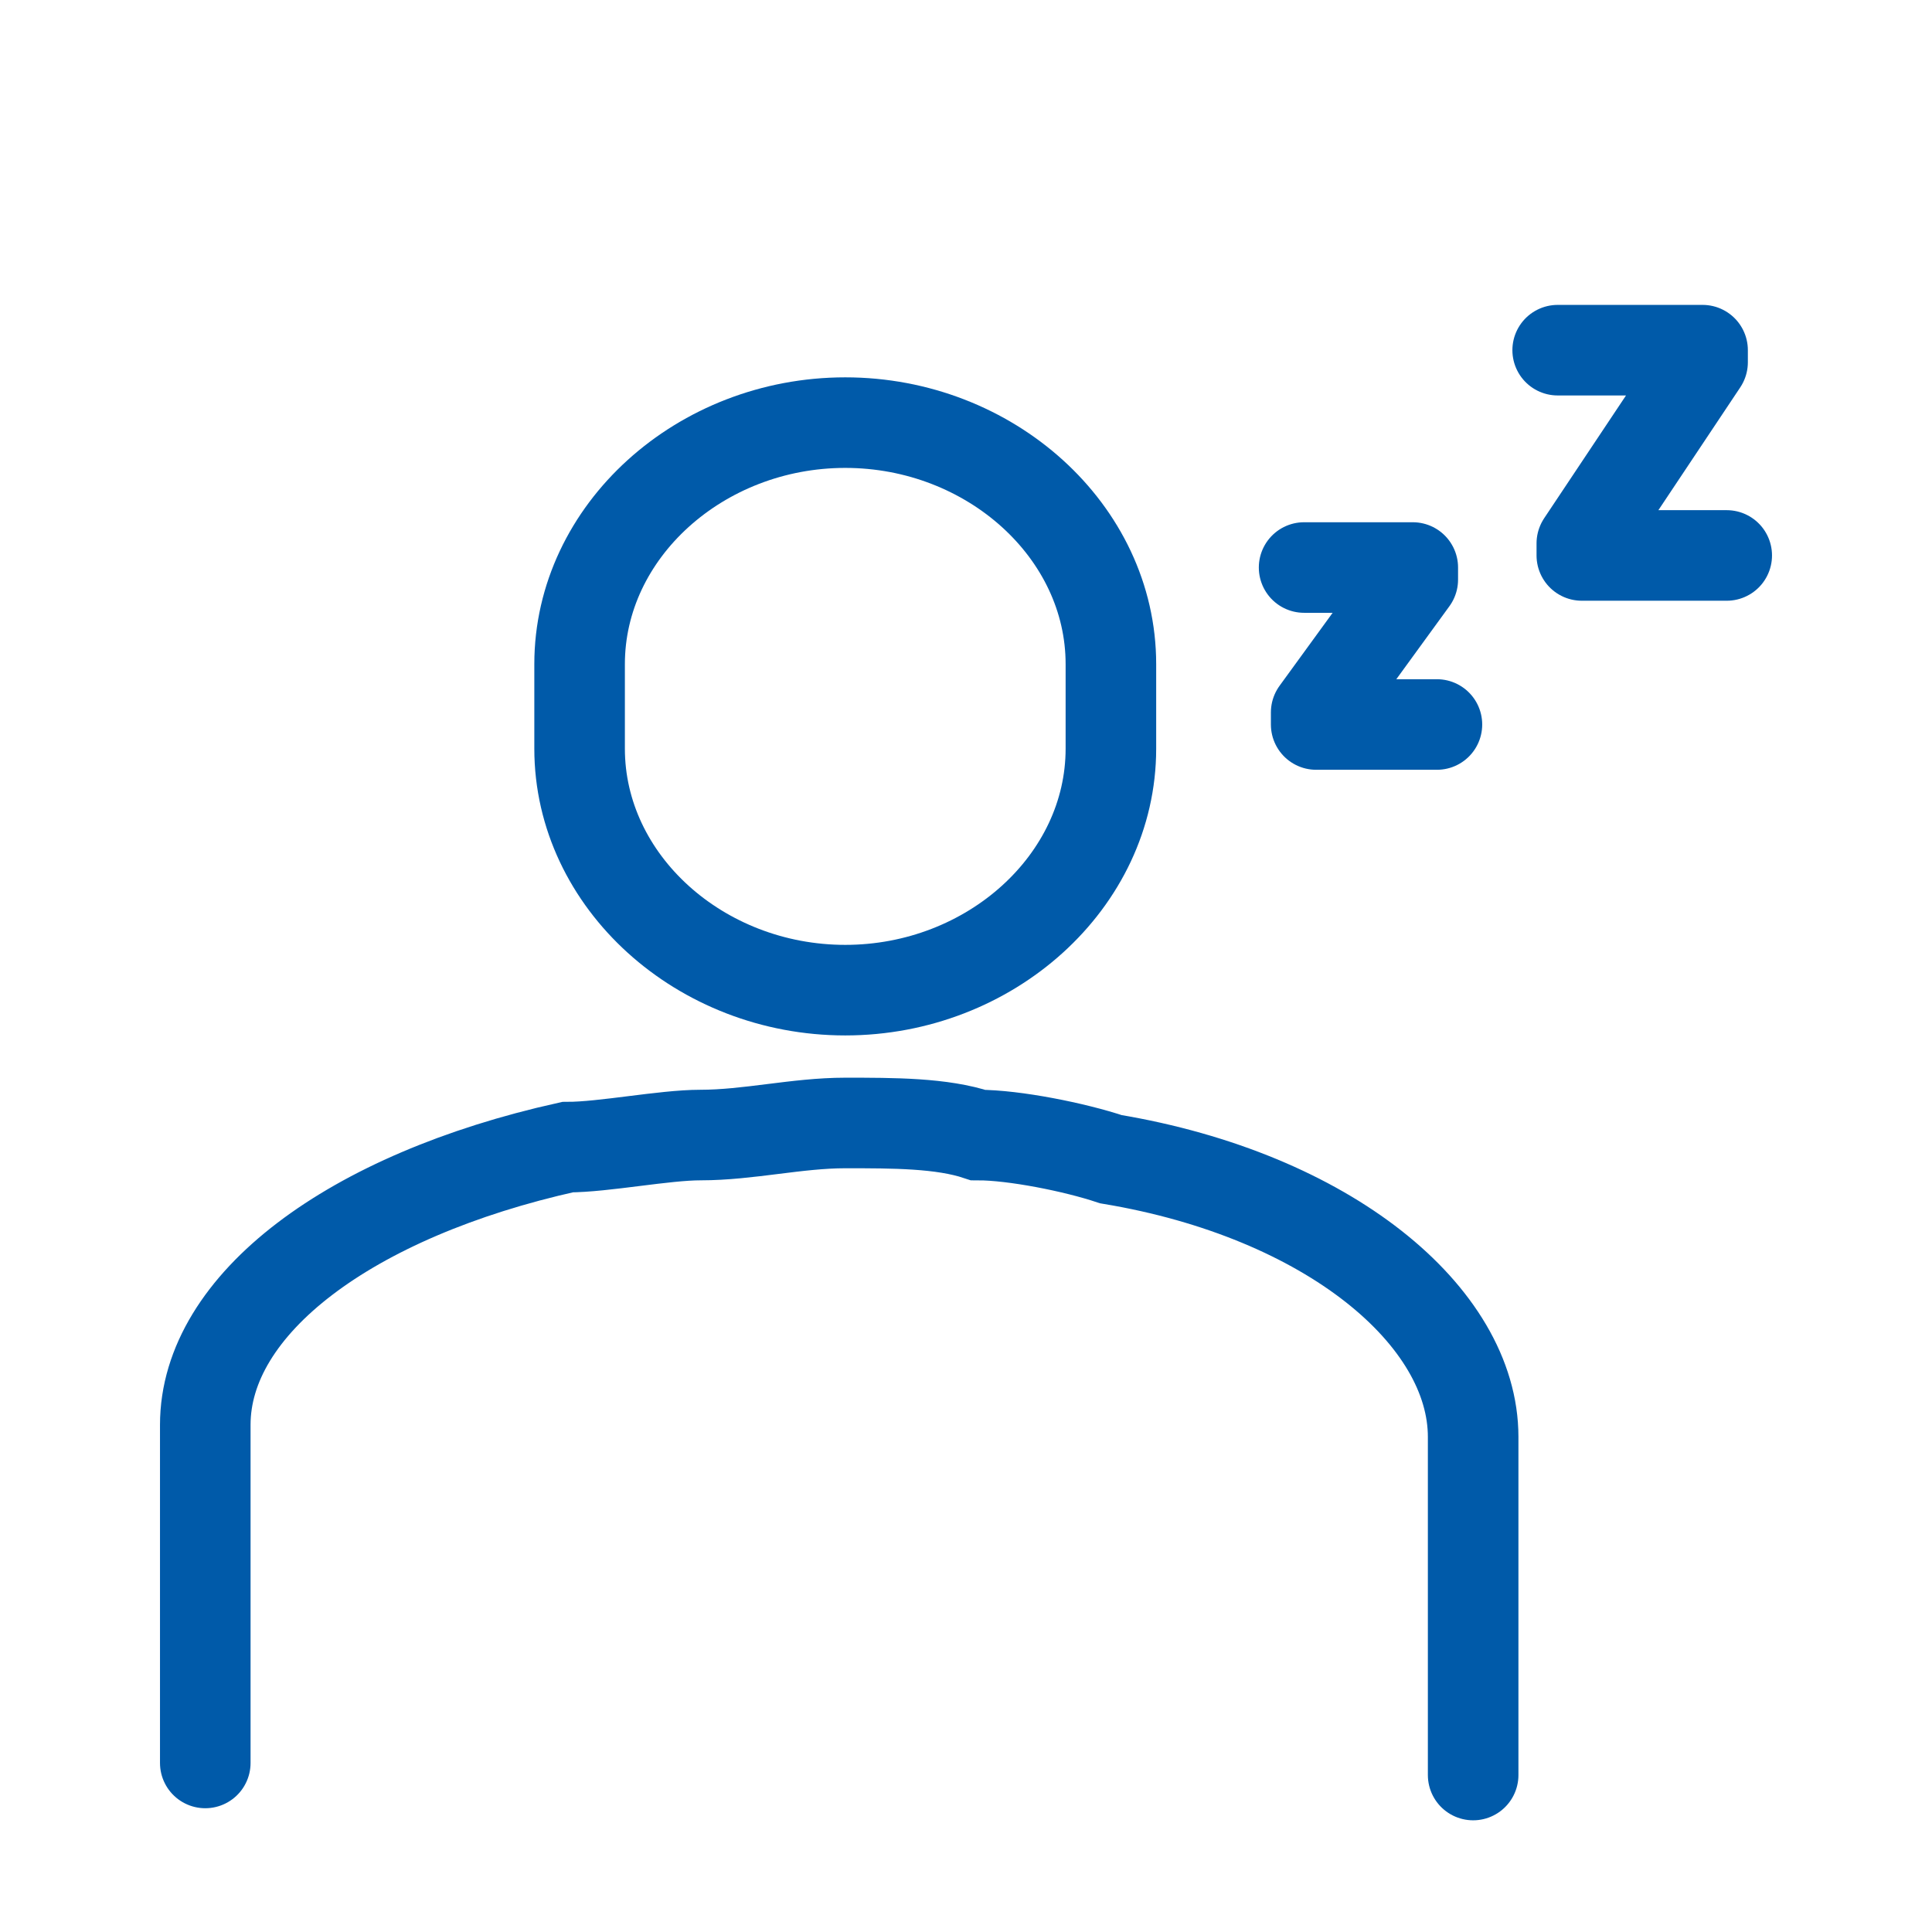
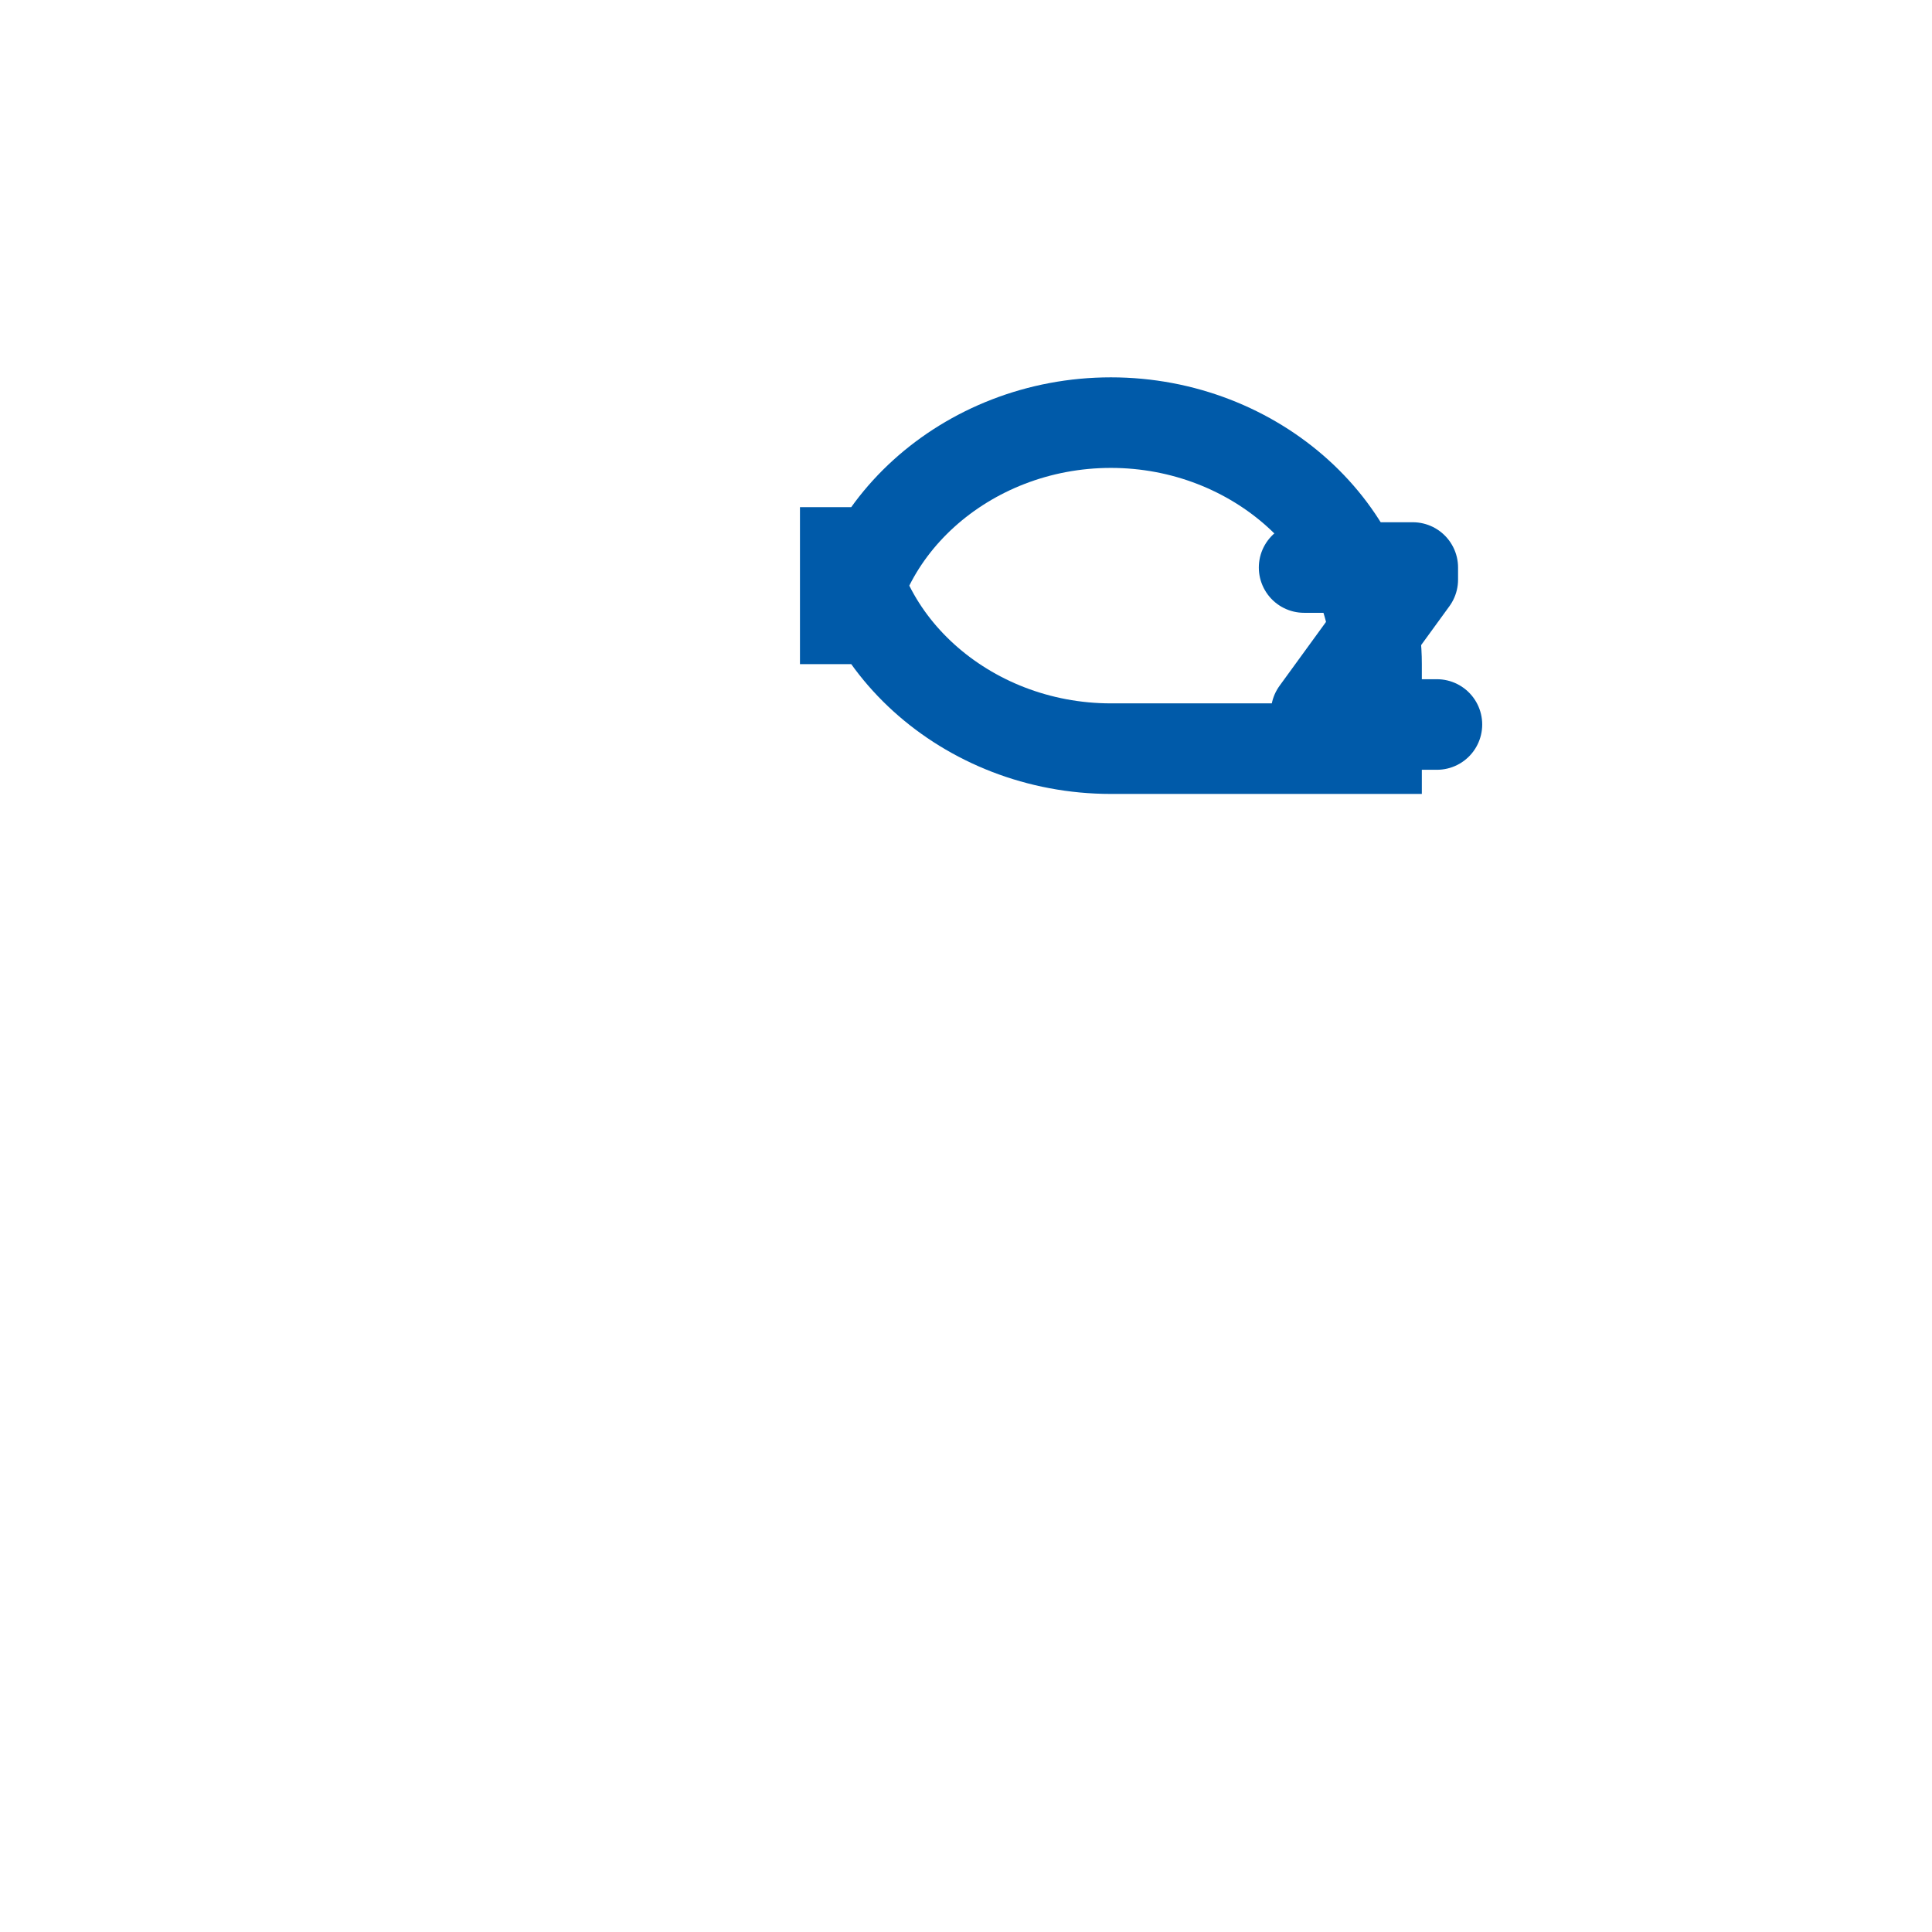
<svg xmlns="http://www.w3.org/2000/svg" version="1.1" id="Warstwa_1" x="0px" y="0px" viewBox="0 0 16 16" style="enable-background:new 0 0 16 16;" xml:space="preserve">
  <style type="text/css">
	.st0{fill:none;stroke:#005AA9;stroke-width:0.75;stroke-linecap:round;stroke-miterlimit:10;}
	.st1{fill:none;stroke:#005AA9;stroke-width:0.75;stroke-linecap:round;stroke-linejoin:round;stroke-miterlimit:10;}
</style>
  <g>
-     <path class="st0" d="M9.2,6.2c0,1.1-1,2-2.2,2l0,0c-1.2,0-2.2-0.9-2.2-2V5.5c0-1.1,1-2,2.2-2l0,0c1.2,0,2.2,0.9,2.2,2V6.2z" />
-     <path class="st0" d="M1.7,14.6v-2.8c0-1,1.2-1.9,3-2.3C5,9.5,5.5,9.4,5.8,9.4c0.4,0,0.8-0.1,1.2-0.1c0.4,0,0.8,0,1.1,0.1   c0.3,0,0.8,0.1,1.1,0.2c1.8,0.3,3,1.3,3,2.3v2.8" />
-     <polyline class="st1" points="12.9,2.9 14.1,2.9 14.1,3 13.1,4.5 13.1,4.6 14.3,4.6  " />
+     <path class="st0" d="M9.2,6.2l0,0c-1.2,0-2.2-0.9-2.2-2V5.5c0-1.1,1-2,2.2-2l0,0c1.2,0,2.2,0.9,2.2,2V6.2z" />
    <polyline class="st1" points="10.8,4.7 11.7,4.7 11.7,4.8 10.9,5.9 10.9,6 11.9,6  " />
  </g>
</svg>